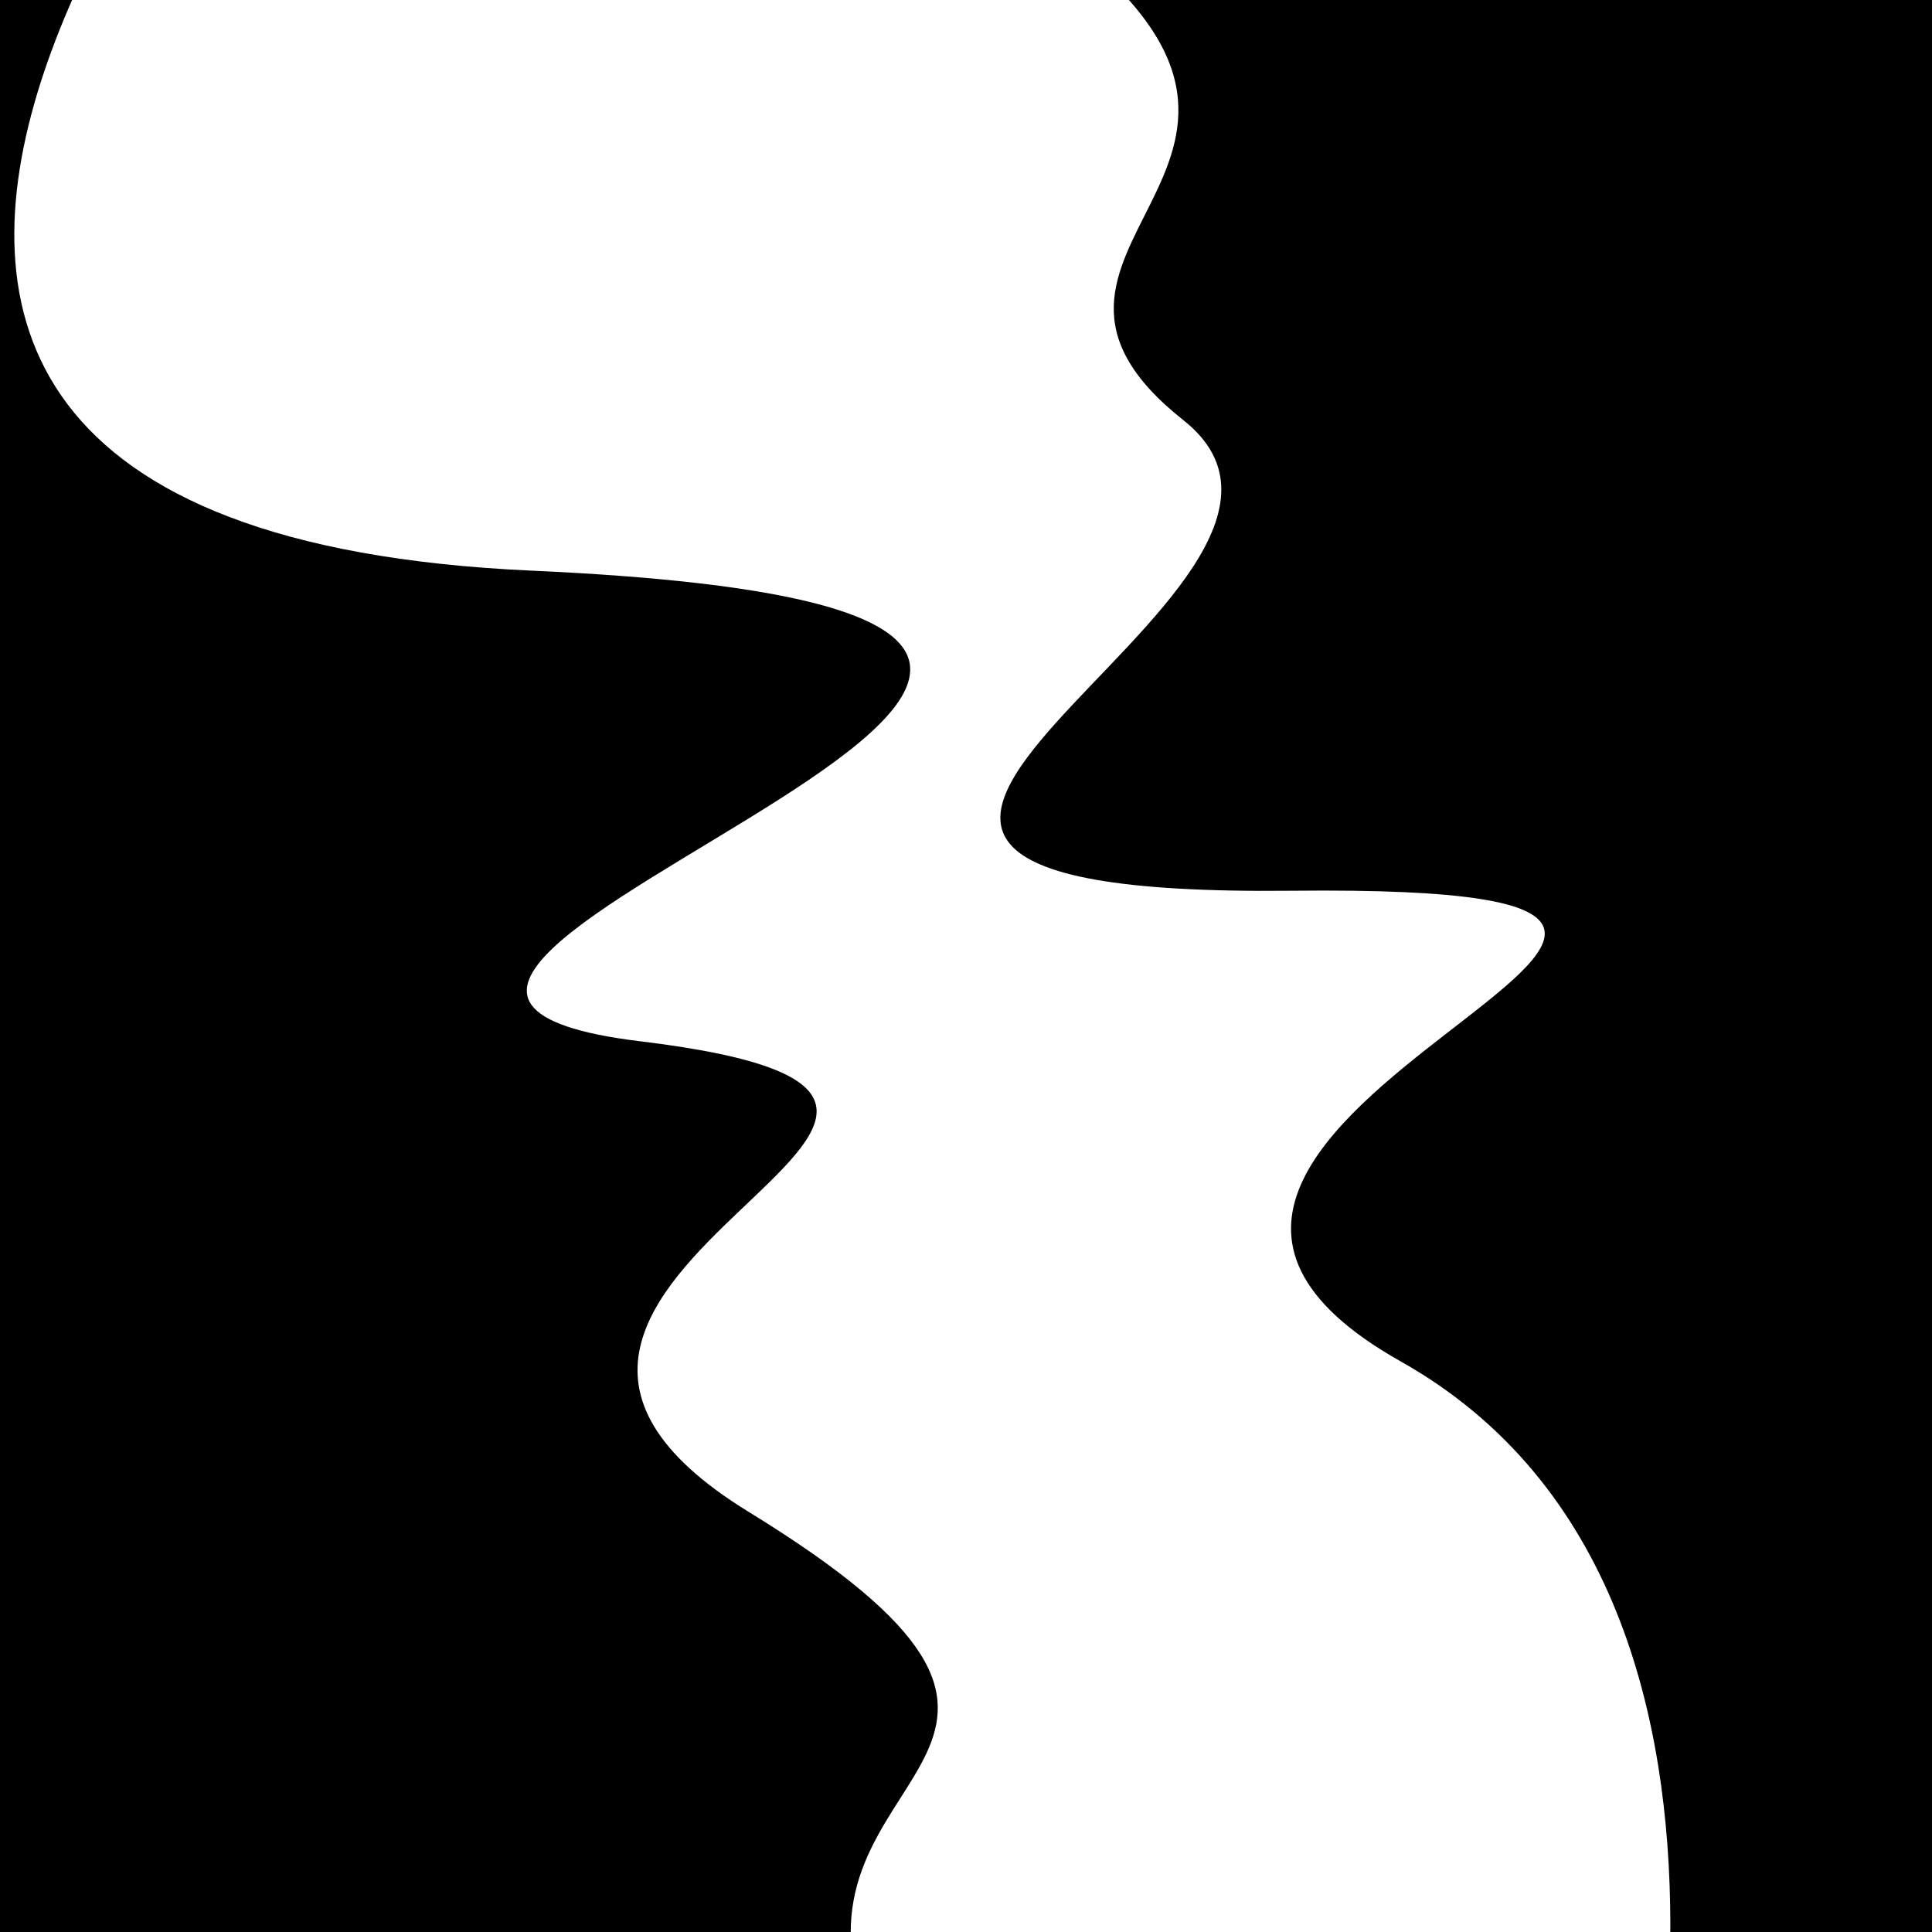
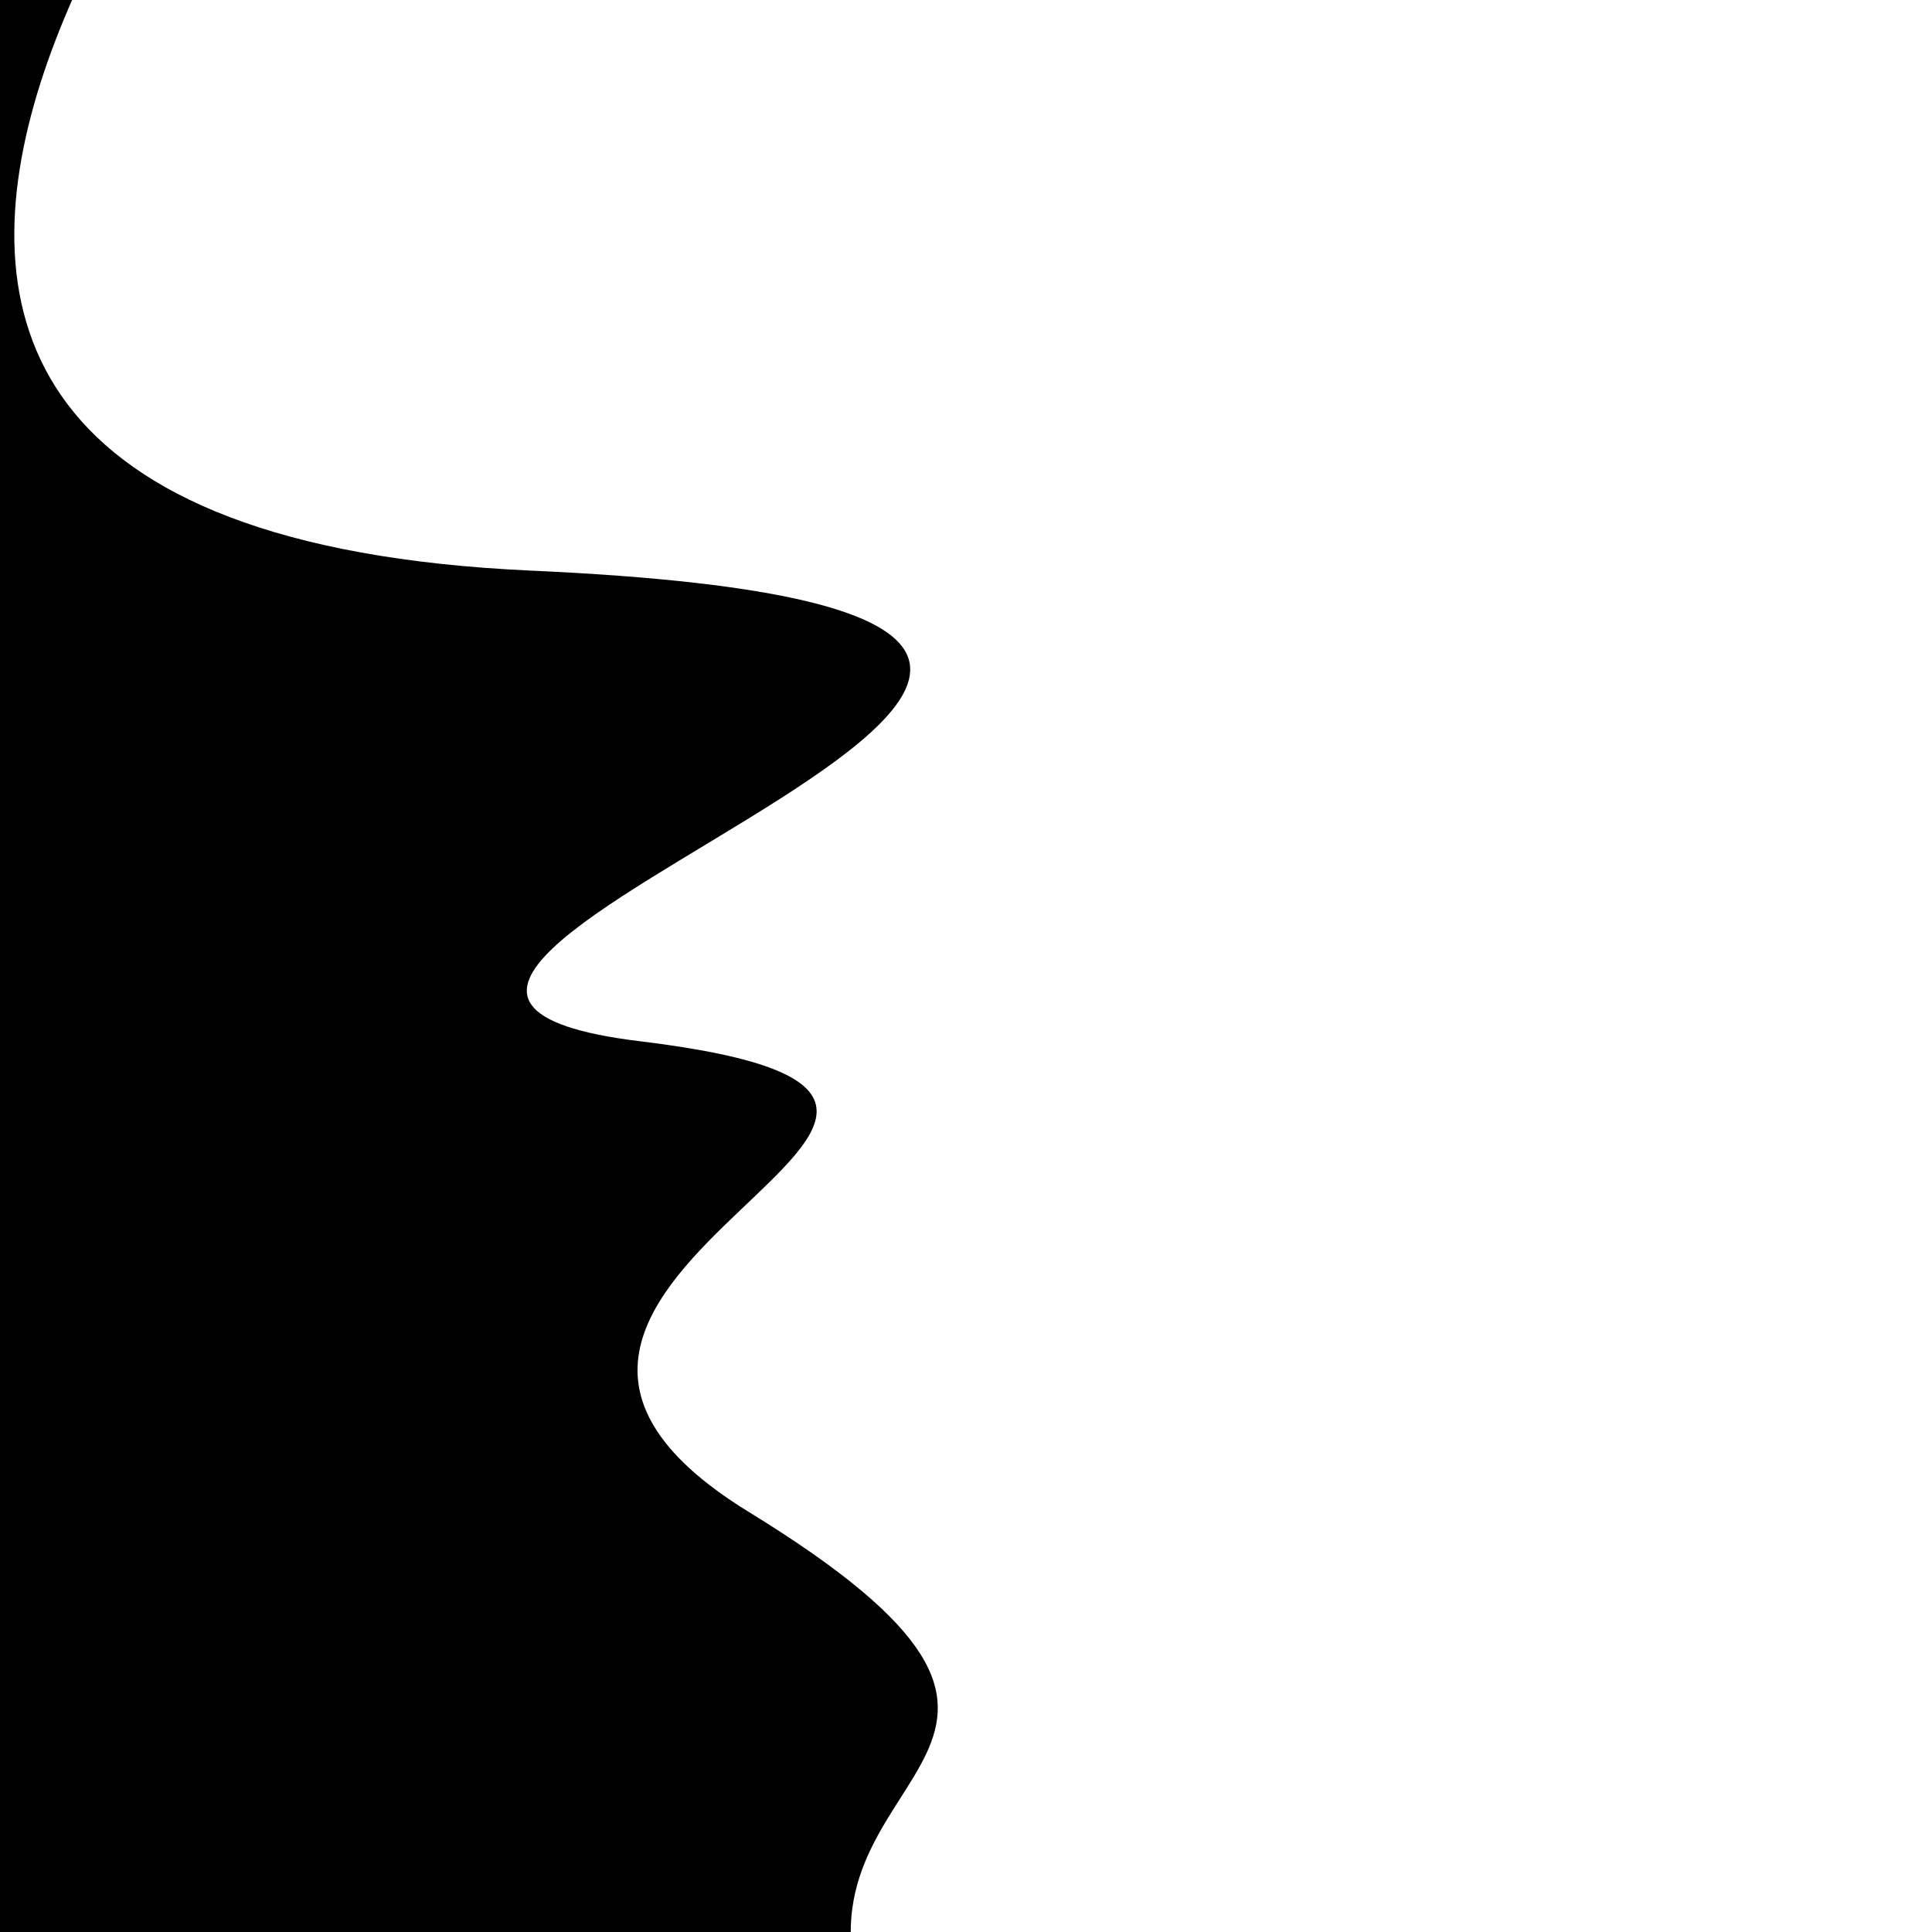
<svg xmlns="http://www.w3.org/2000/svg" viewBox="0 0 1000 1000" height="1000" width="1000">
  <rect x="0" y="0" width="1000" height="1000" fill="#ffffff" />
  <g transform="rotate(257 500.0 500.0)">
-     <path d="M -250.0 673.16 S   78.14  861.65  250.00  673.16  422.34 1026.73  500.00  673.16  638.67  762.17  750.00  673.16  857.44  785.96 1000.00  673.16 h 110 V 2000 H -250.0 Z" fill="hsl(82.8, 20%, 21.219%)" />
-   </g>
+     </g>
  <g transform="rotate(437 500.0 500.0)">
    <path d="M -250.0 673.16 S  108.16 1181.80  250.00  673.16  410.01  921.38  500.00  673.16  585.66  840.19  750.00  673.16  881.95  675.85 1000.00  673.16 h 110 V 2000 H -250.0 Z" fill="hsl(142.8, 20%, 36.219%)" />
  </g>
</svg>